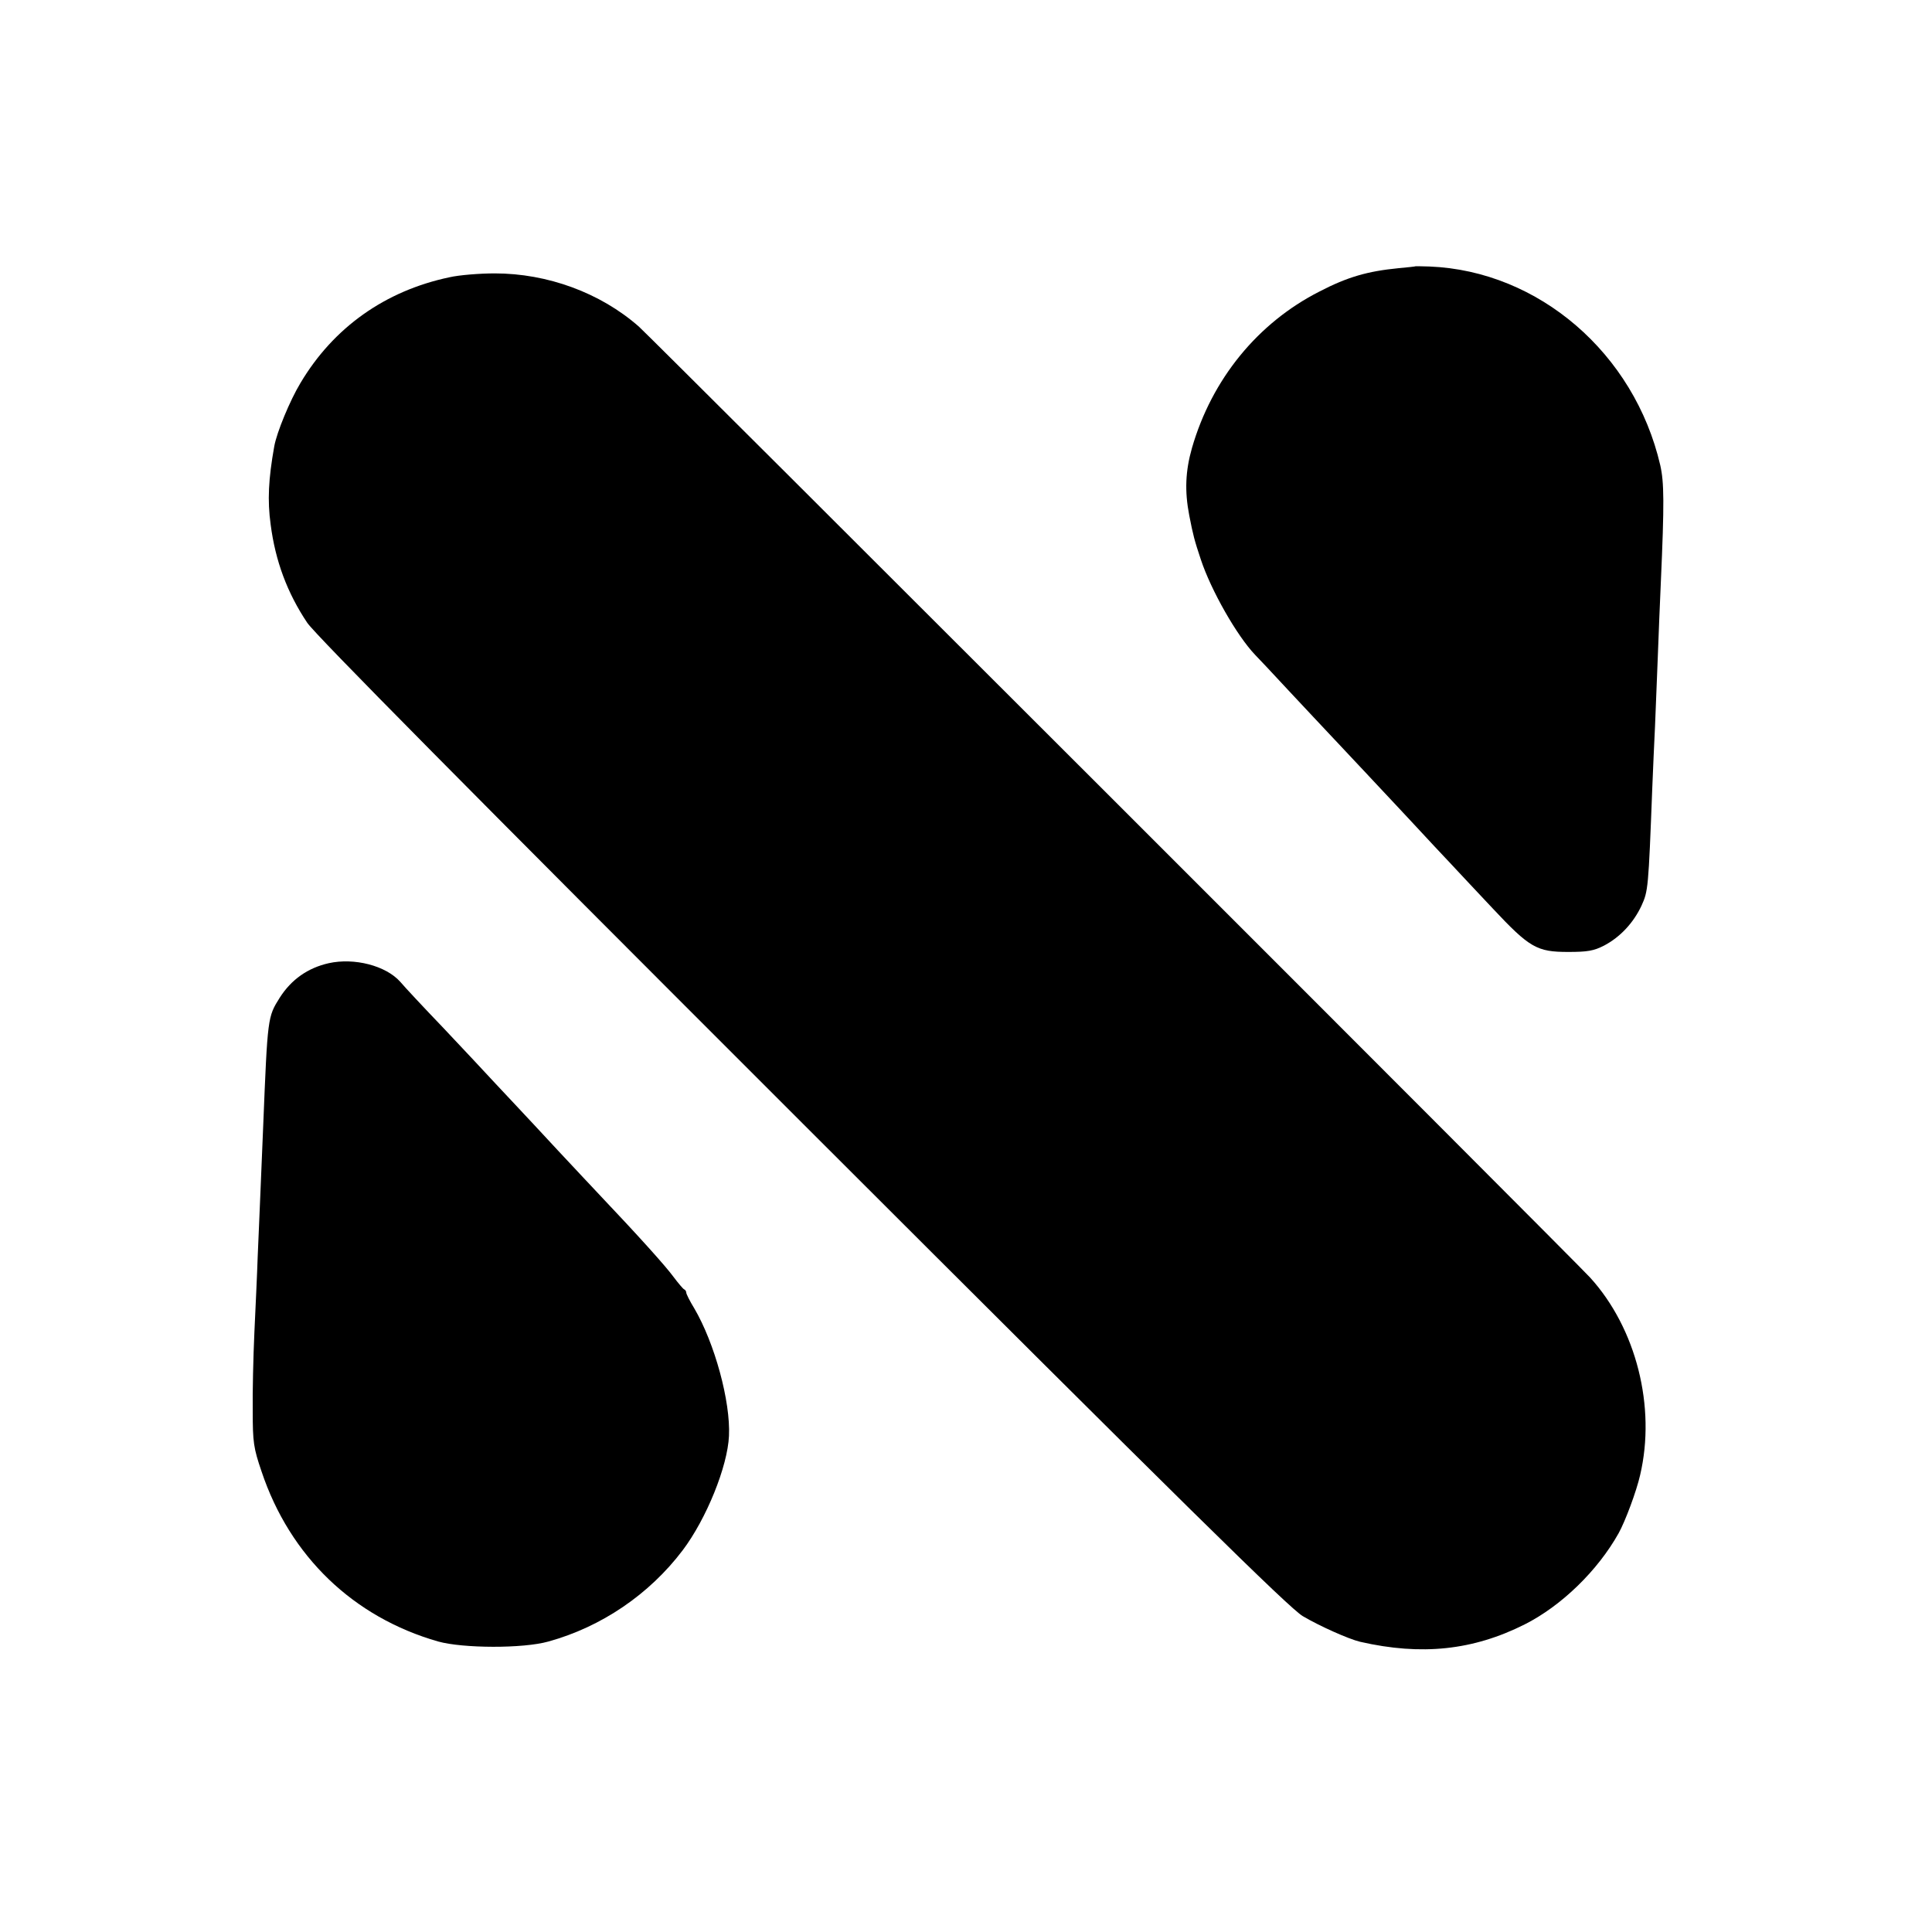
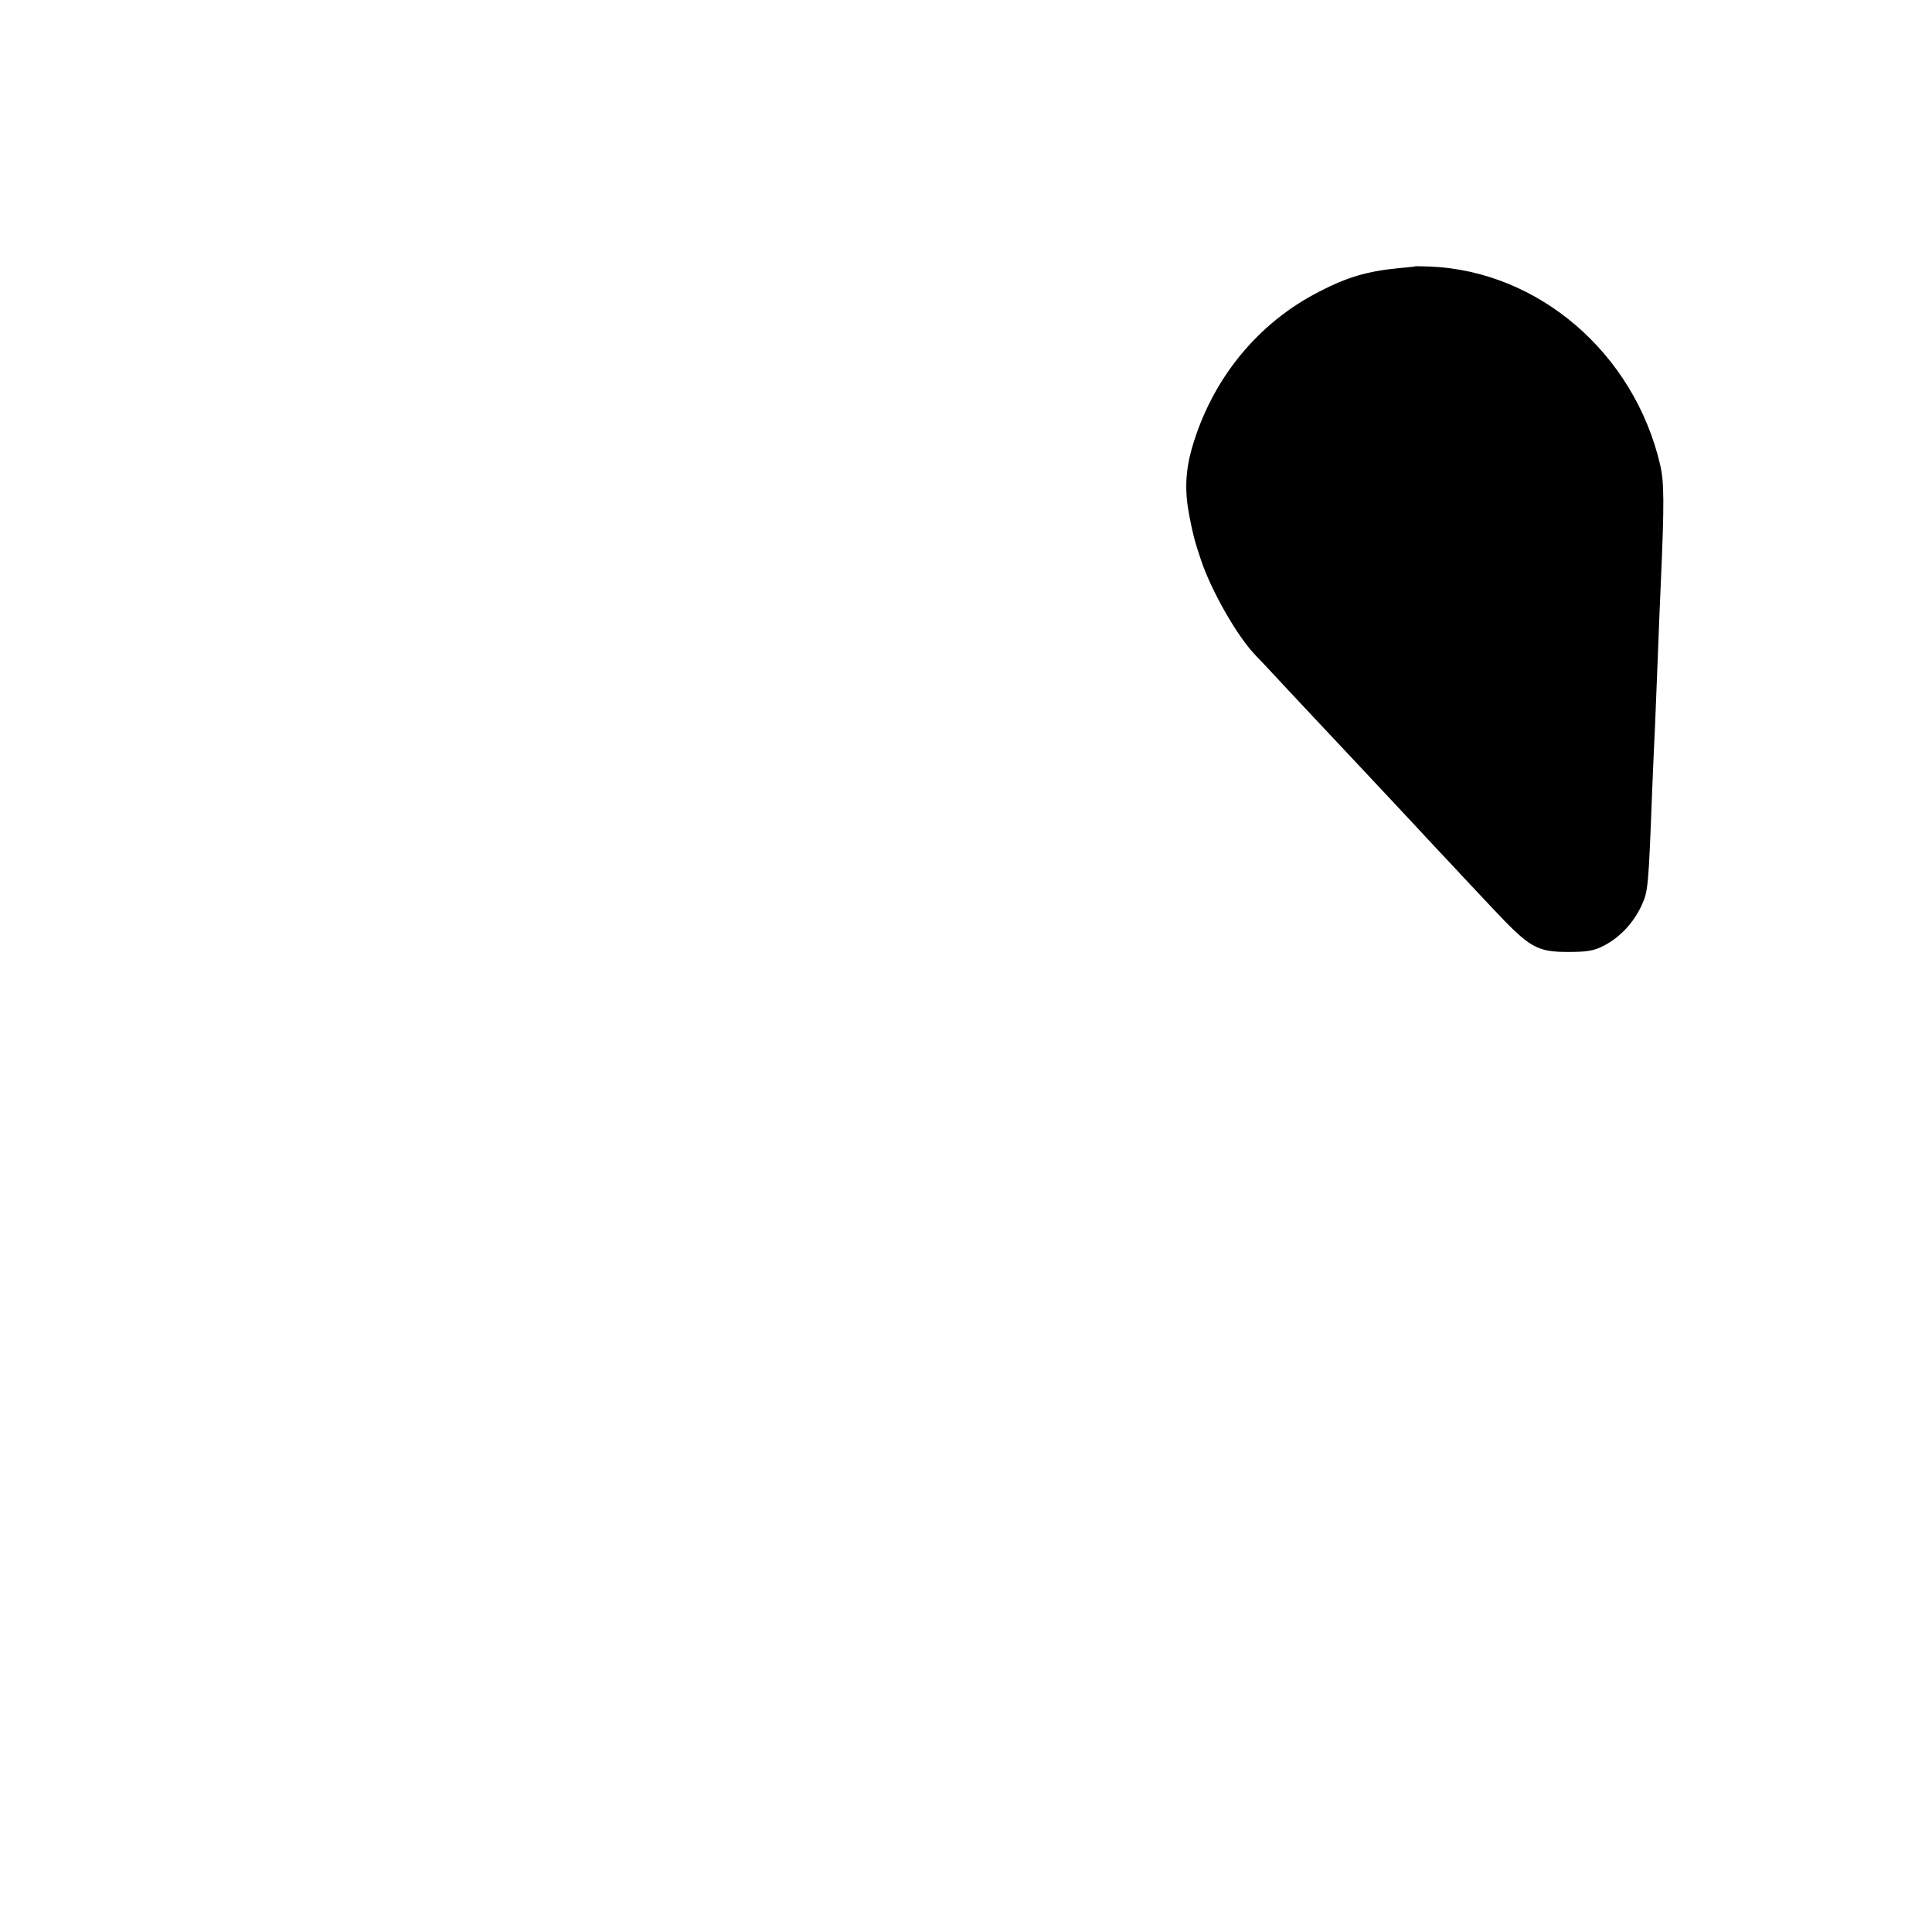
<svg xmlns="http://www.w3.org/2000/svg" version="1.0" width="701pt" height="701pt" viewBox="0 0 701 701" preserveAspectRatio="xMidYMid meet">
  <g transform="translate(0,701) scale(0.1,-0.1)" fill="#000000" stroke="none">
    <path d="M5137 6044 c-1 -1 -29 -4 -62 -7 -113 -11 -186 -32 -288 -85 -224 -114 -390 -318 -462 -567 -24 -84 -27 -157 -10 -245 14 -72 19 -91 42 -160 37 -112 131 -277 197 -346 6 -6 61 -64 121 -129 61 -65 128 -137 150 -160 69 -73 166 -177 285 -304 63 -68 133 -143 155 -166 22 -24 89 -95 150 -160 135 -144 161 -159 275 -159 70 0 93 4 130 23 59 31 107 83 136 145 24 53 25 61 39 426 3 69 7 170 10 225 2 55 7 168 10 250 3 83 8 204 11 270 13 292 12 365 -2 427 -94 406 -441 705 -837 721 -27 1 -49 1 -50 1z" />
-     <path d="M1631 6004 c-233 -49 -421 -182 -541 -384 -38 -63 -86 -179 -95 -230 -21 -118 -25 -196 -13 -283 17 -132 60 -248 133 -357 31 -45 578 -598 1797 -1816 1387 -1386 1766 -1759 1815 -1788 61 -36 166 -83 208 -93 223 -51 410 -31 597 63 133 67 265 195 341 331 24 43 65 153 78 211 58 247 -14 532 -181 716 -49 55 -3410 3414 -3452 3451 -140 123 -332 193 -523 193 -55 0 -129 -6 -164 -14z" />
-     <path d="M1192 3515 c-75 -17 -135 -59 -177 -125 -44 -70 -44 -70 -60 -465 -3 -66 -7 -174 -10 -240 -3 -66 -7 -172 -10 -235 -2 -63 -8 -187 -12 -275 -4 -88 -7 -216 -6 -285 0 -113 3 -134 32 -219 103 -308 333 -529 641 -617 90 -25 308 -26 400 0 192 53 366 171 487 331 86 114 163 304 168 415 6 125 -52 337 -126 463 -16 26 -29 52 -29 57 0 4 -3 10 -8 12 -4 2 -21 22 -39 46 -27 37 -122 143 -268 297 -22 23 -89 95 -150 160 -60 65 -121 130 -135 145 -14 15 -54 58 -90 96 -36 39 -122 131 -192 205 -71 74 -141 149 -156 167 -52 58 -166 88 -260 67z" />
  </g>
</svg>